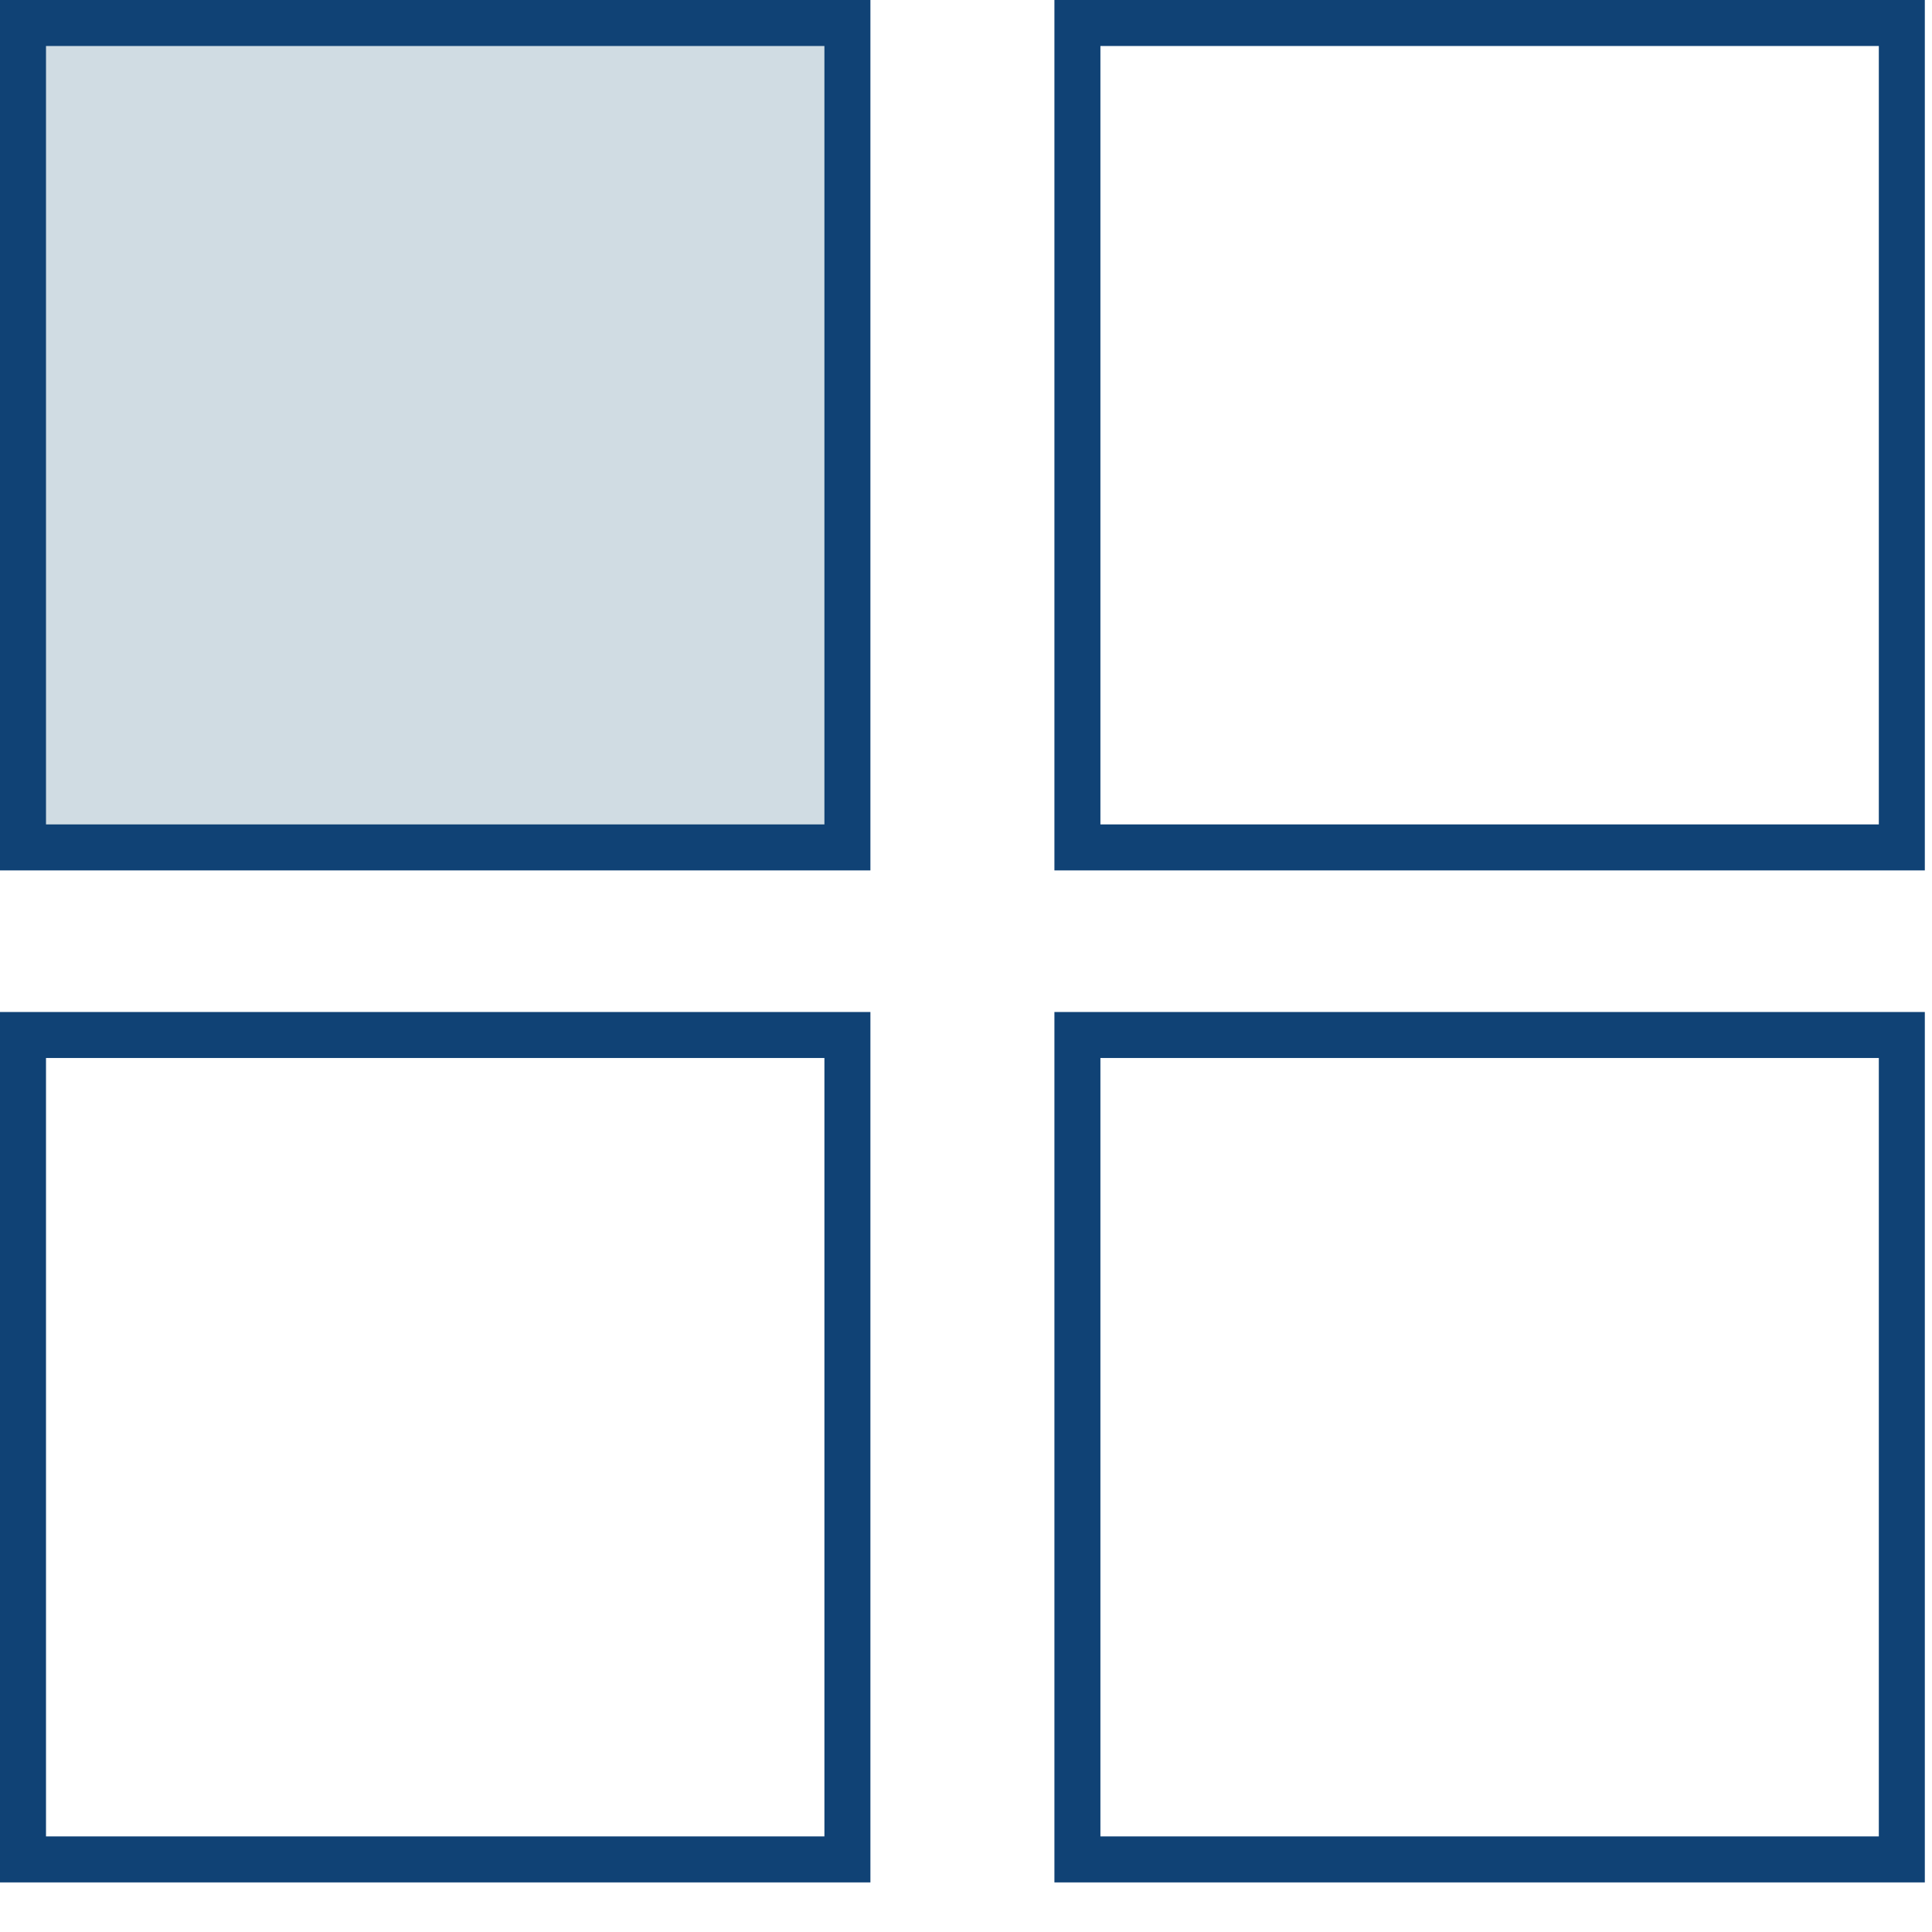
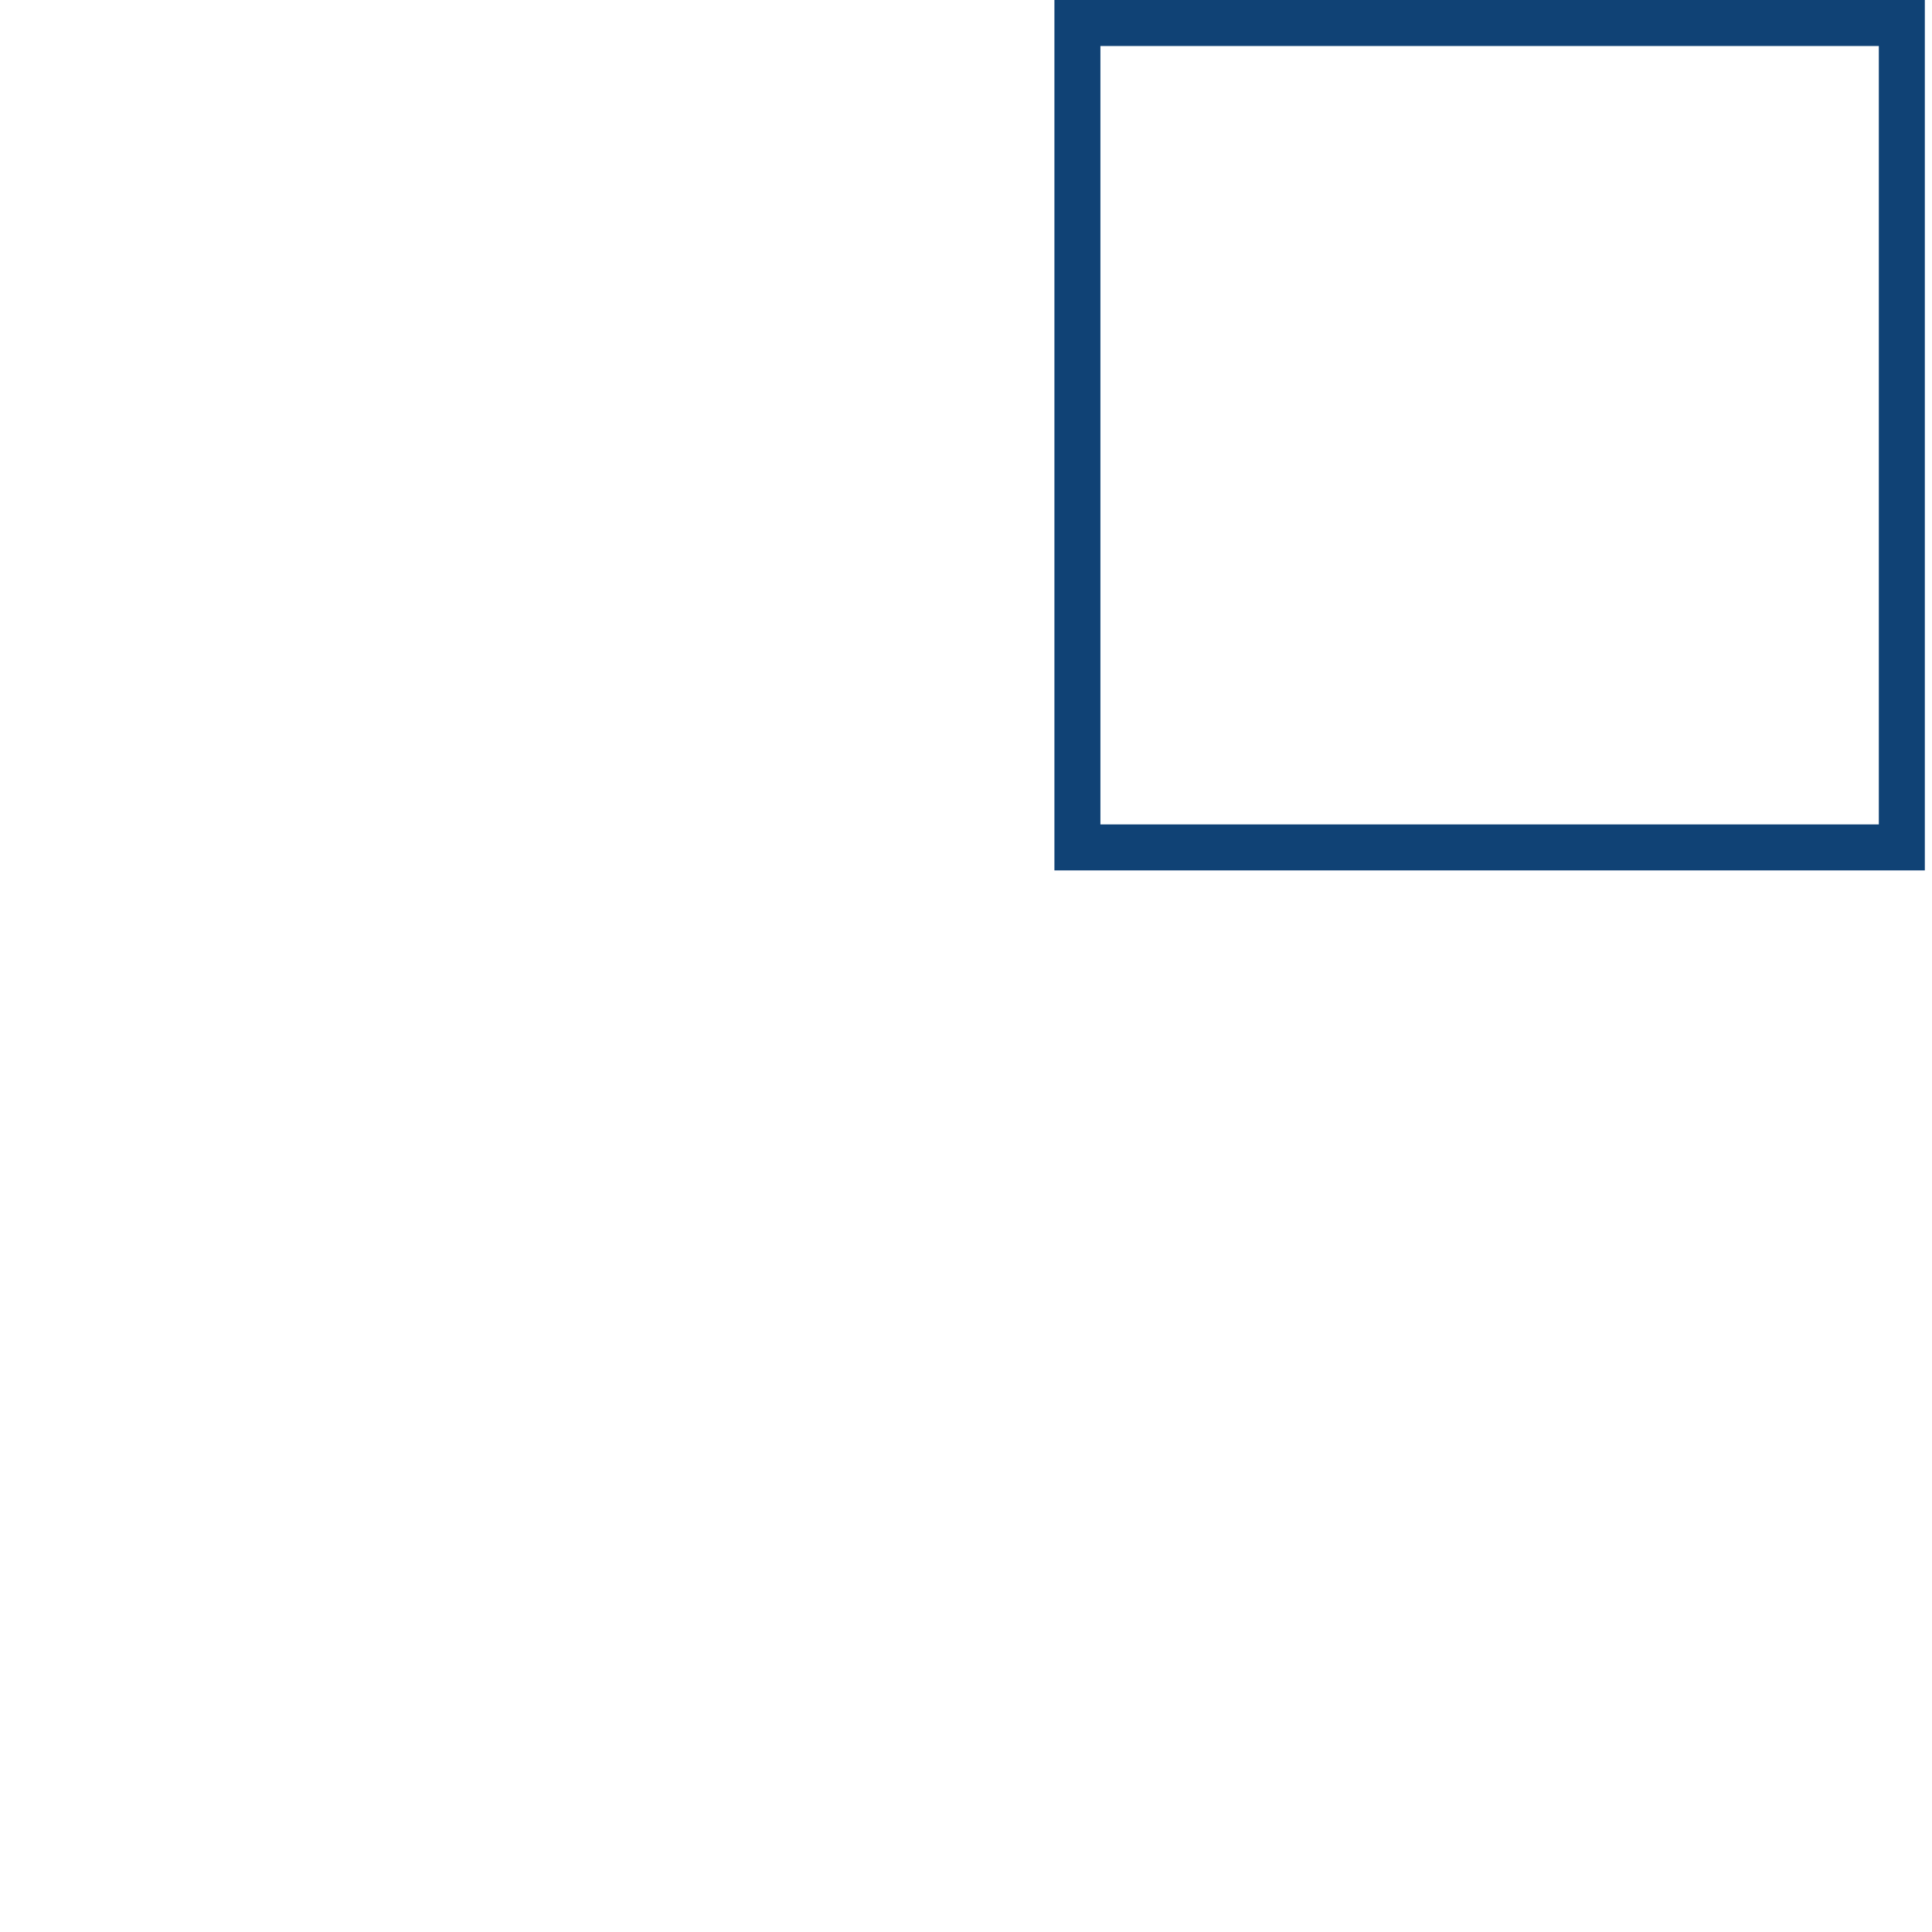
<svg xmlns="http://www.w3.org/2000/svg" width="21" height="21" viewBox="0 0 21 21" fill="none">
  <rect x="11.711" y="0.25" width="8.961" height="8.961" stroke="#104275" stroke-width="0.5" />
-   <rect x="11.711" y="11.25" width="8.961" height="8.961" stroke="#104275" stroke-width="0.5" />
-   <rect x="0.25" y="0.25" width="8.961" height="8.961" fill="#D0DCE3" stroke="#104275" stroke-width="0.5" />
-   <rect x="0.25" y="11.25" width="8.961" height="8.961" stroke="#104275" stroke-width="0.5" />
</svg>